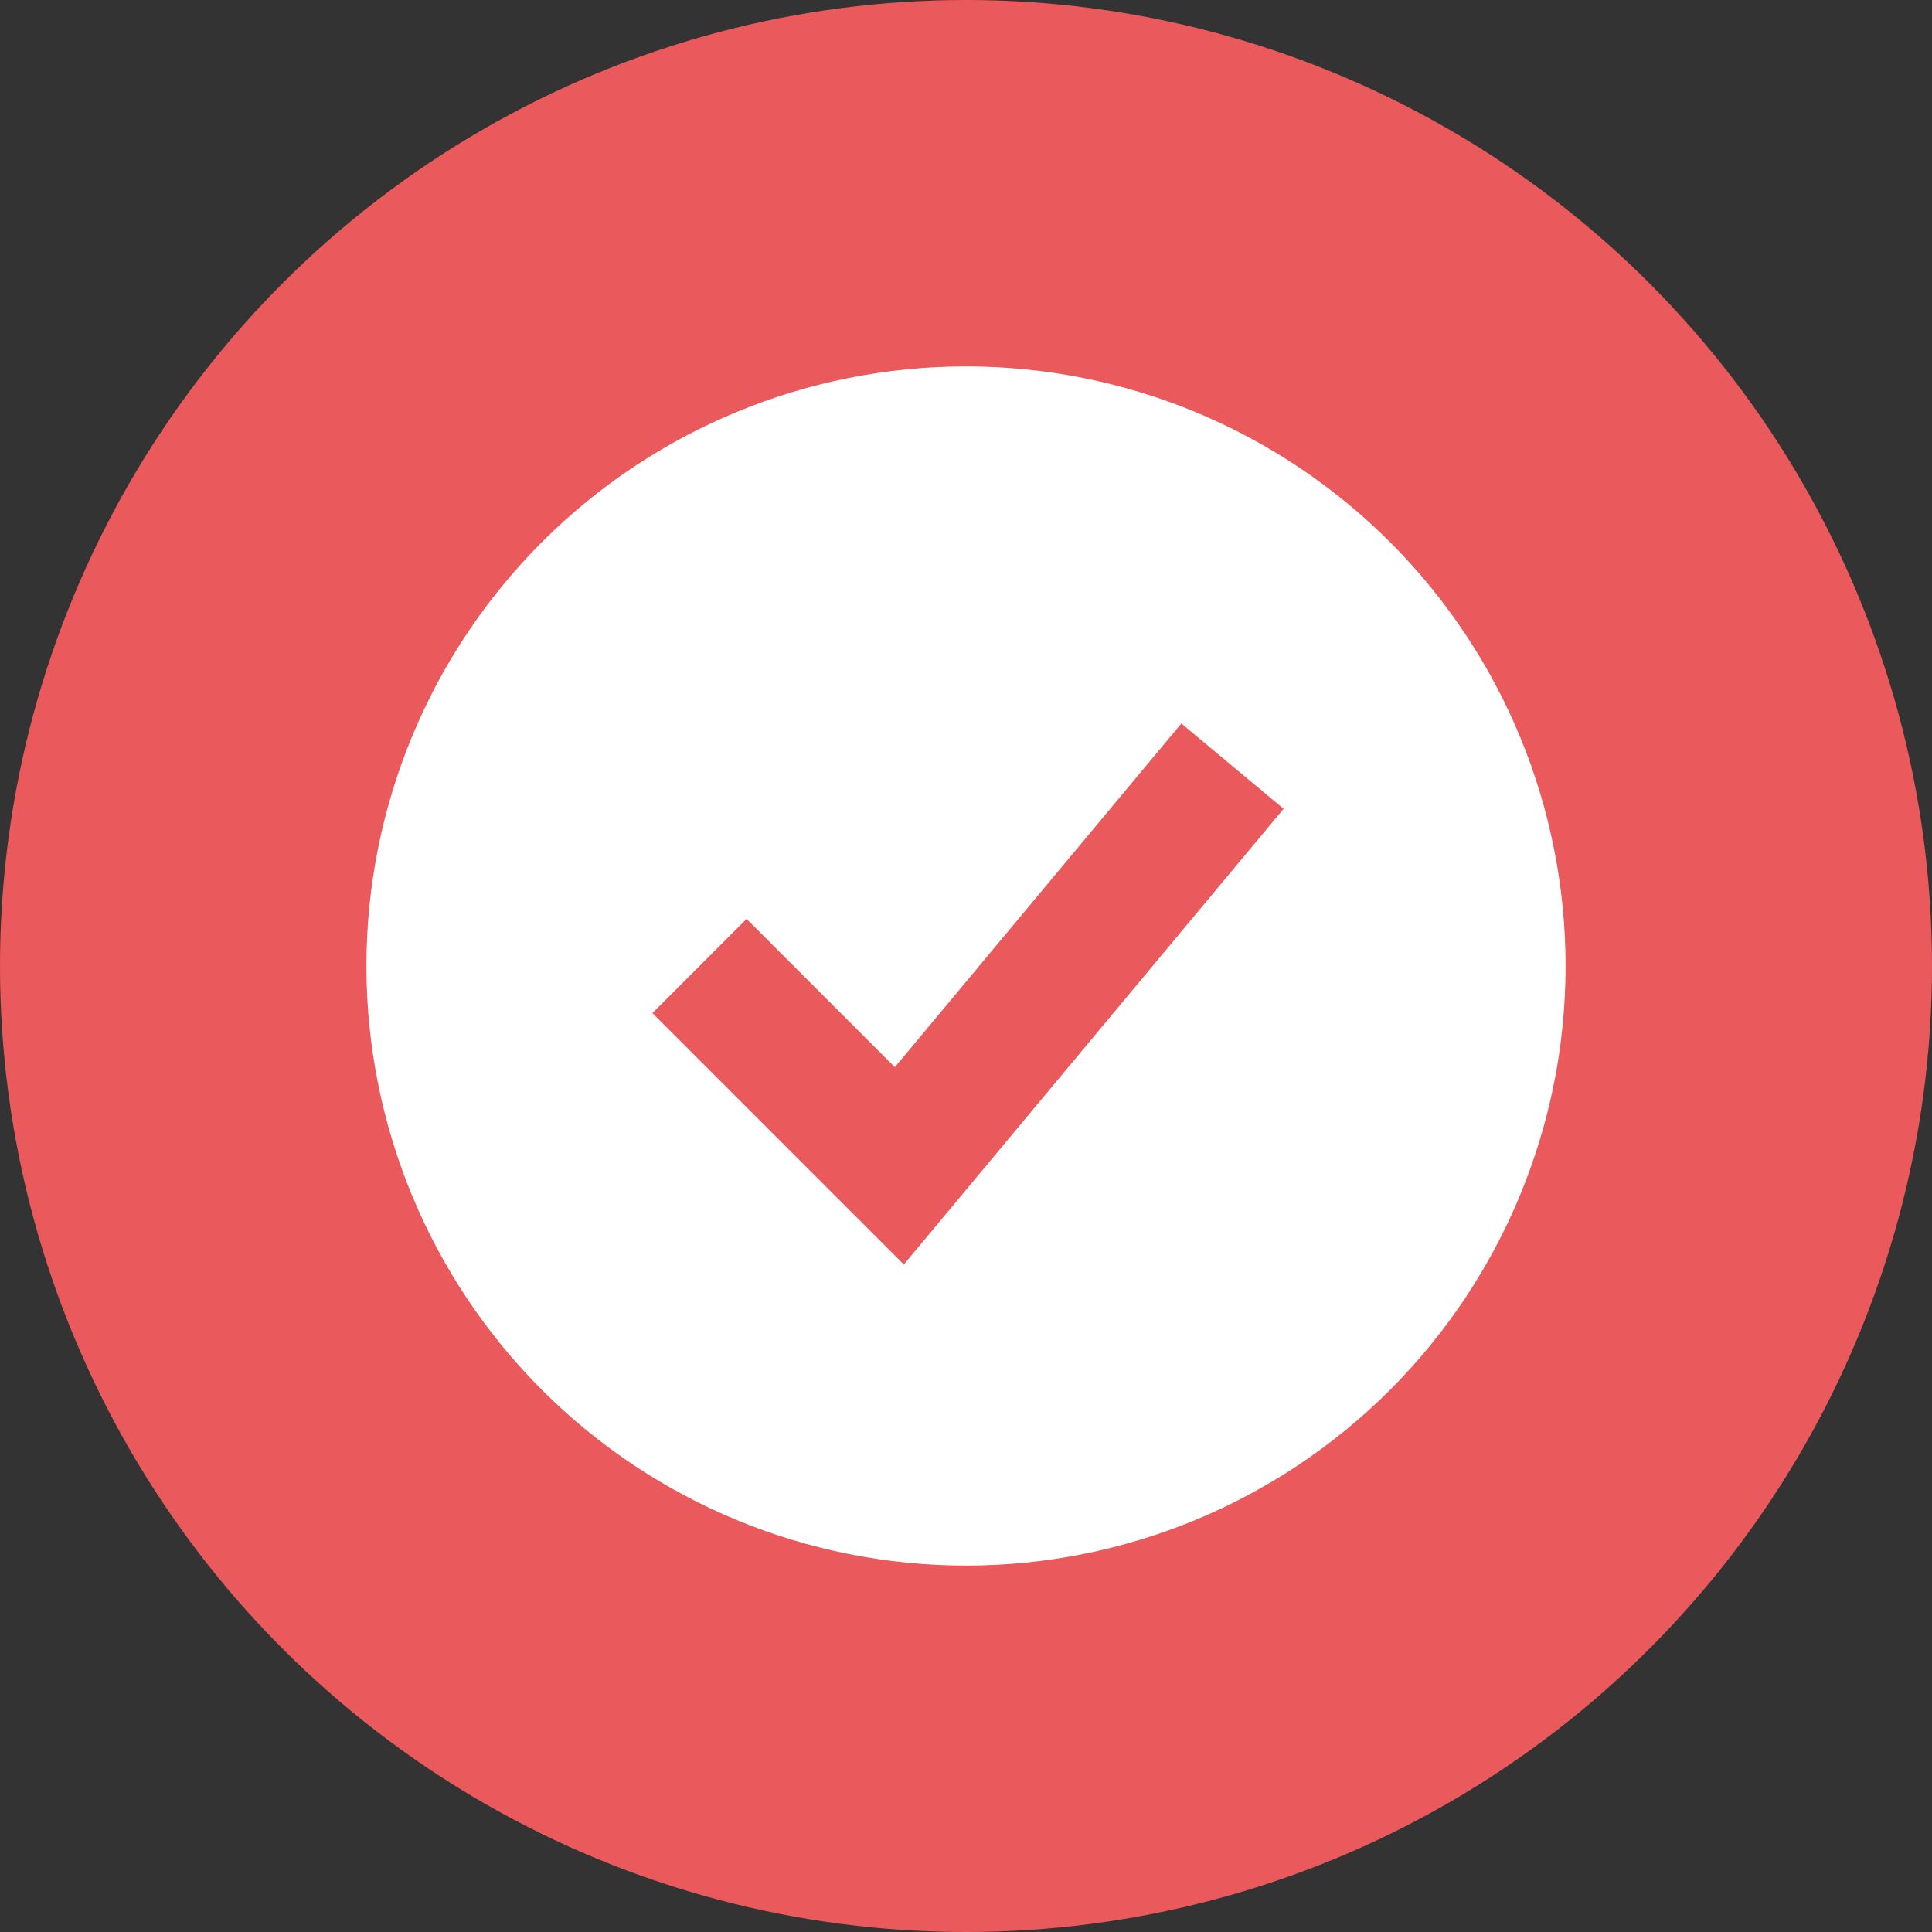
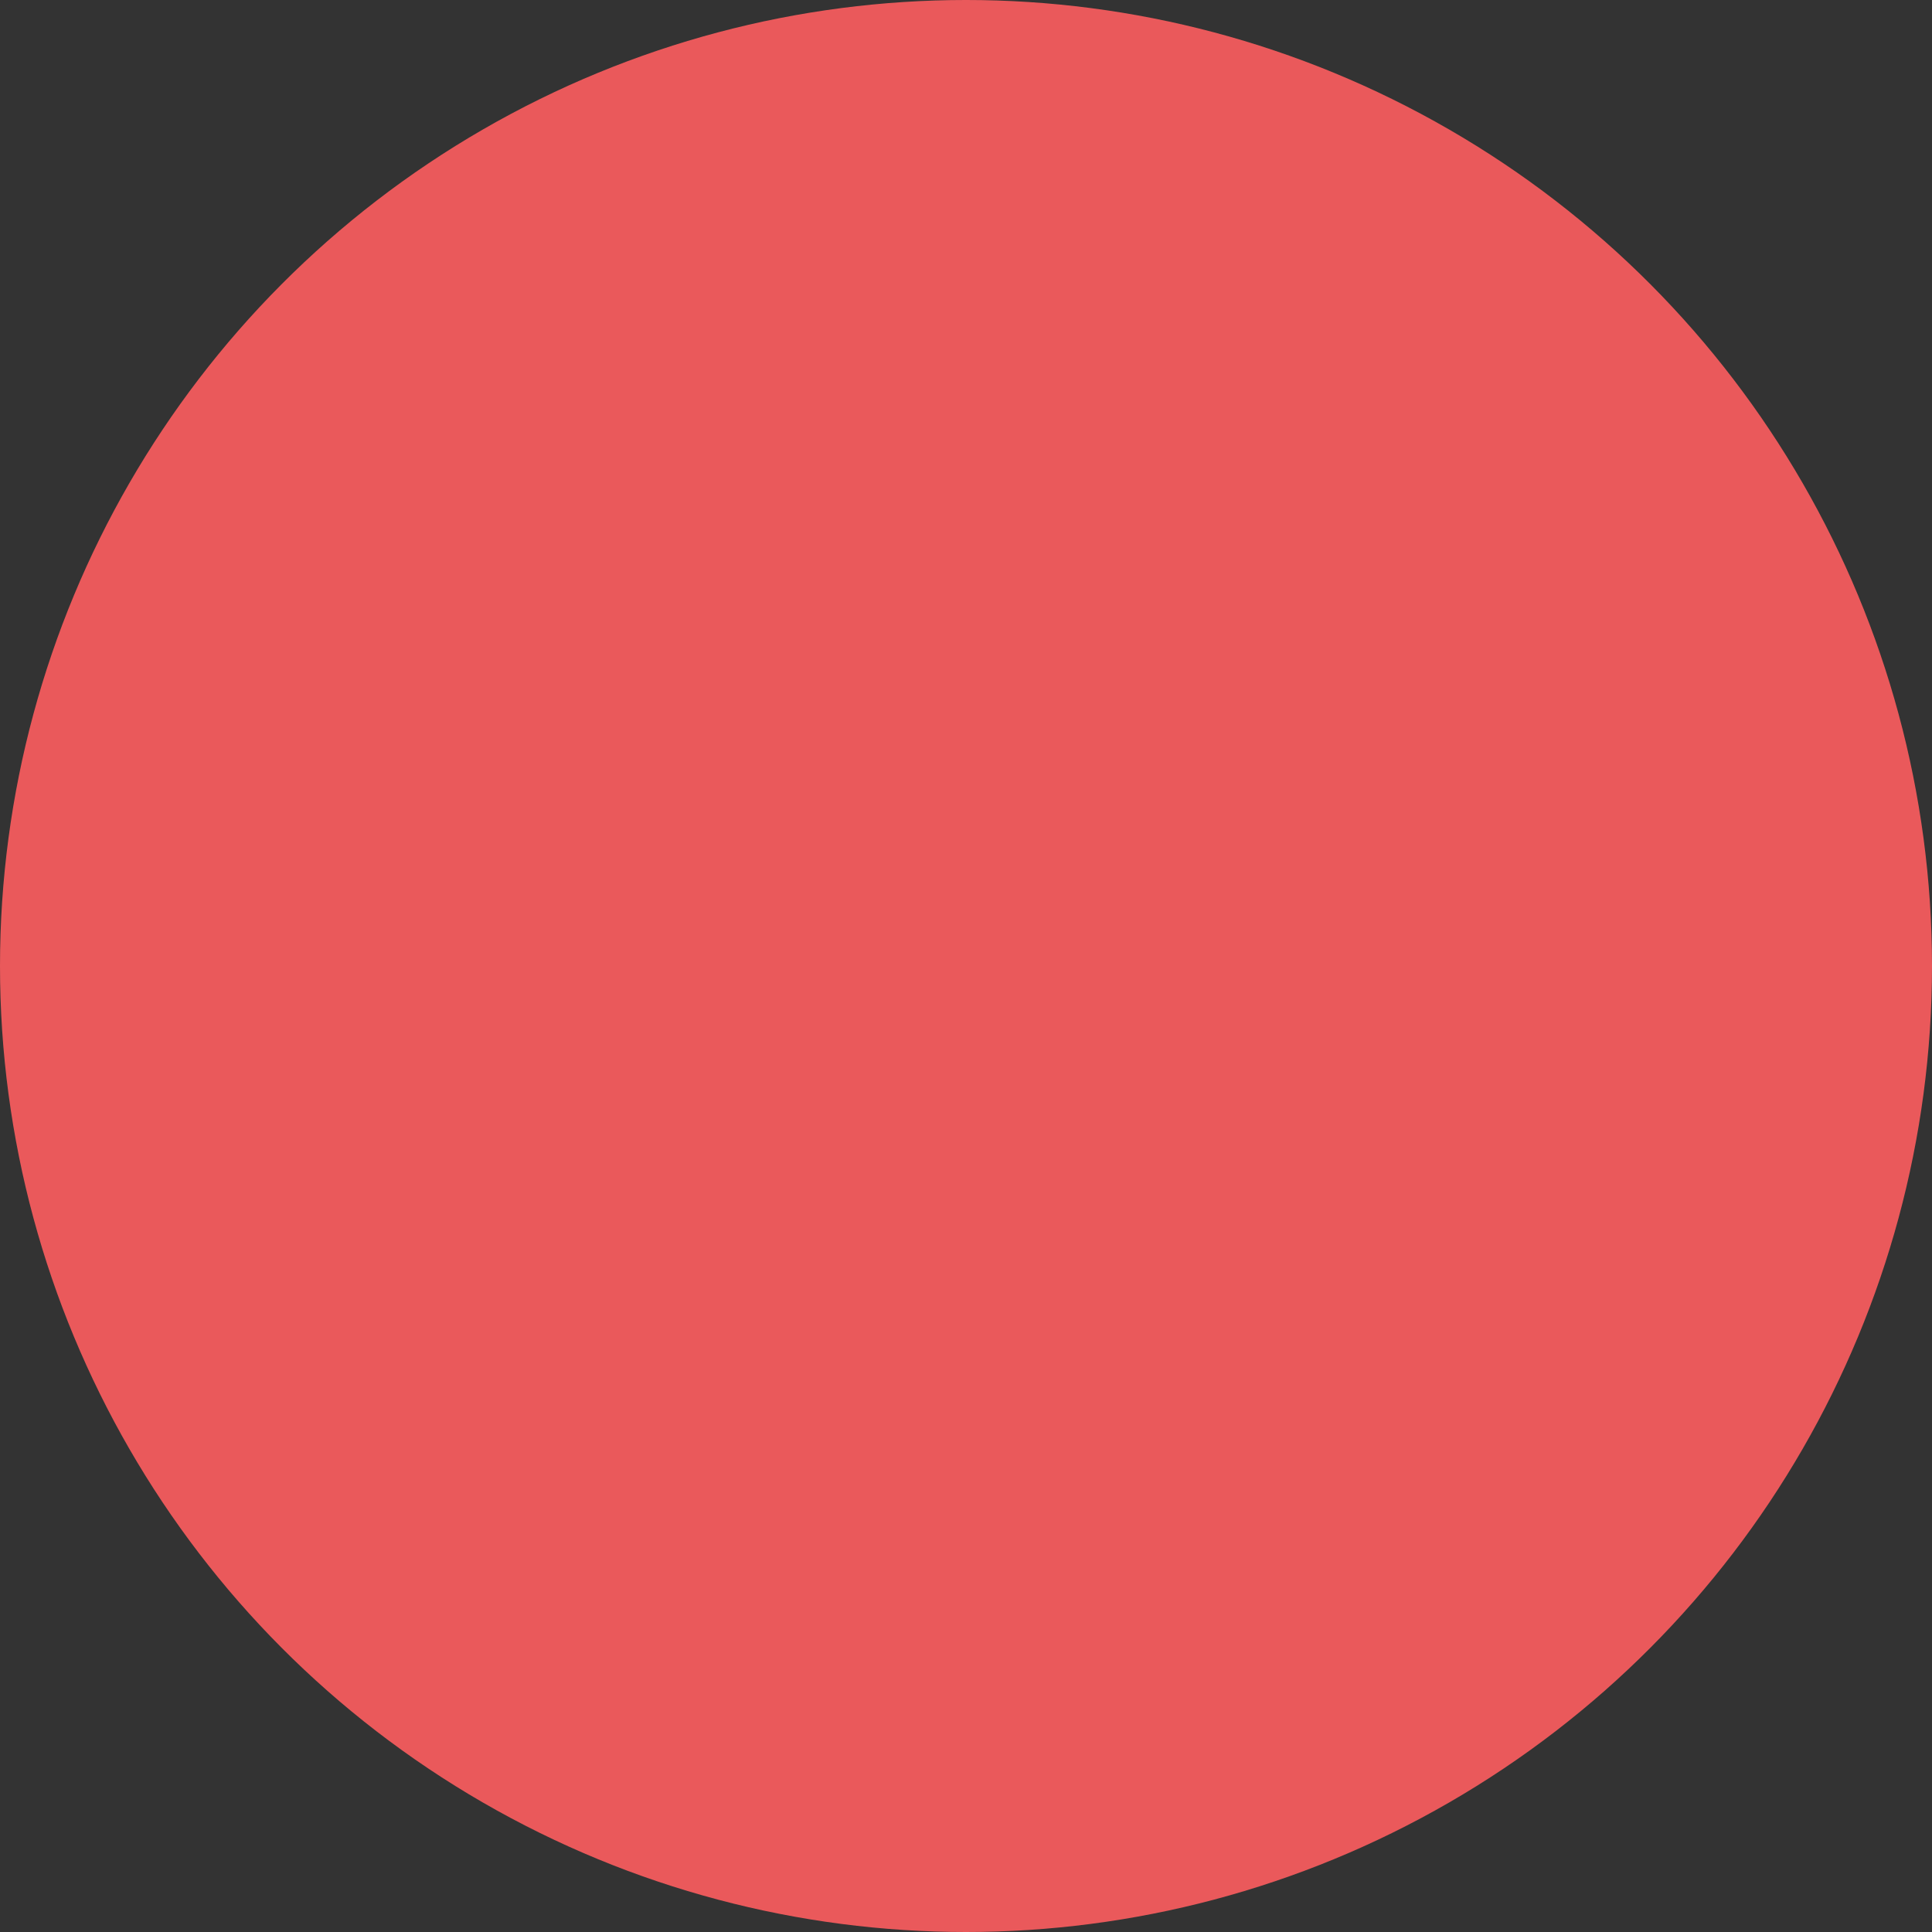
<svg xmlns="http://www.w3.org/2000/svg" width="35" height="35" viewBox="0 0 35 35" fill="none">
  <rect x="0" y="0" width="35" height="35" fill="#333333" stroke="none" />
  <circle cx="17.5" cy="17.5" r="17.5" fill="#EA595B" />
-   <path fill-rule="evenodd" clip-rule="evenodd" d="M17.5 28.362C18.926 28.362 20.339 28.081 21.657 27.535C22.974 26.989 24.172 26.189 25.18 25.181C26.189 24.172 26.989 22.975 27.535 21.657C28.081 20.339 28.362 18.926 28.362 17.5C28.362 16.074 28.081 14.661 27.535 13.343C26.989 12.025 26.189 10.828 25.18 9.819C24.172 8.811 22.974 8.011 21.657 7.465C20.339 6.919 18.926 6.638 17.5 6.638C14.619 6.638 11.856 7.782 9.819 9.819C7.782 11.856 6.638 14.619 6.638 17.5C6.638 20.381 7.782 23.144 9.819 25.181C11.856 27.218 14.619 28.362 17.5 28.362ZM17.22 21.893L23.254 14.652L21.401 13.107L16.211 19.333L13.525 16.647L11.819 18.353L15.44 21.974L16.374 22.908L17.22 21.893Z" fill="white" />
</svg>